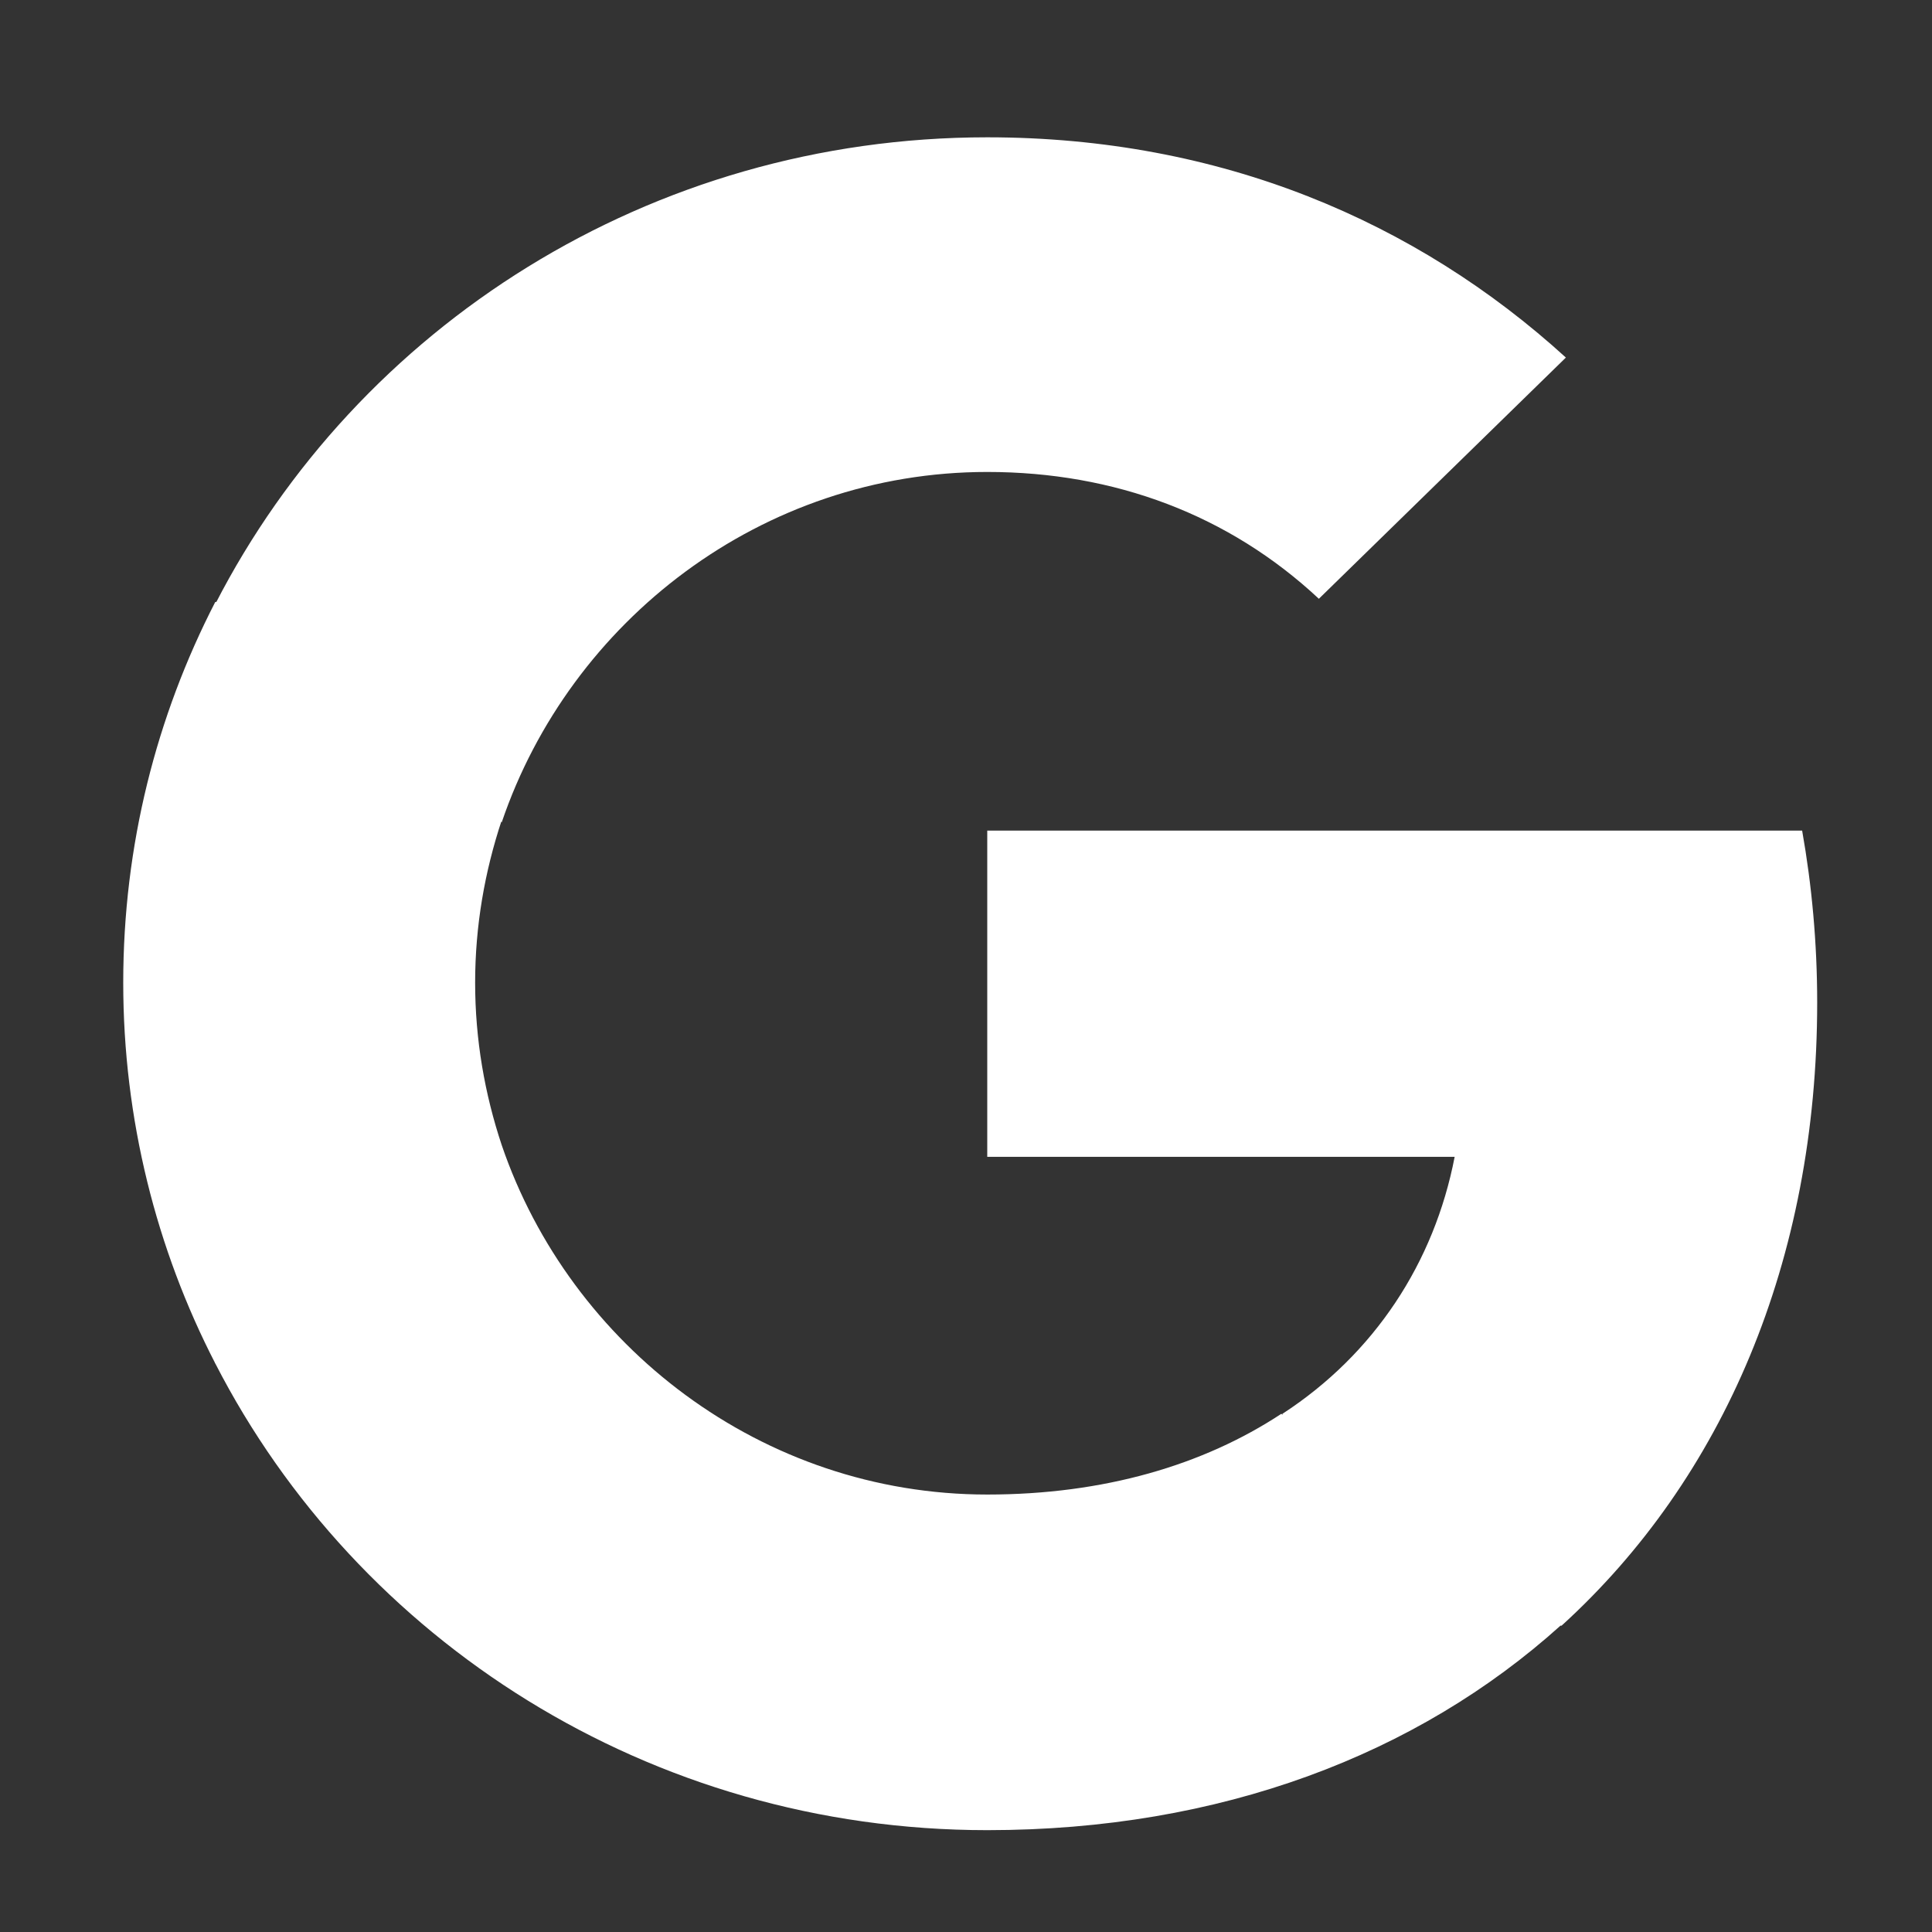
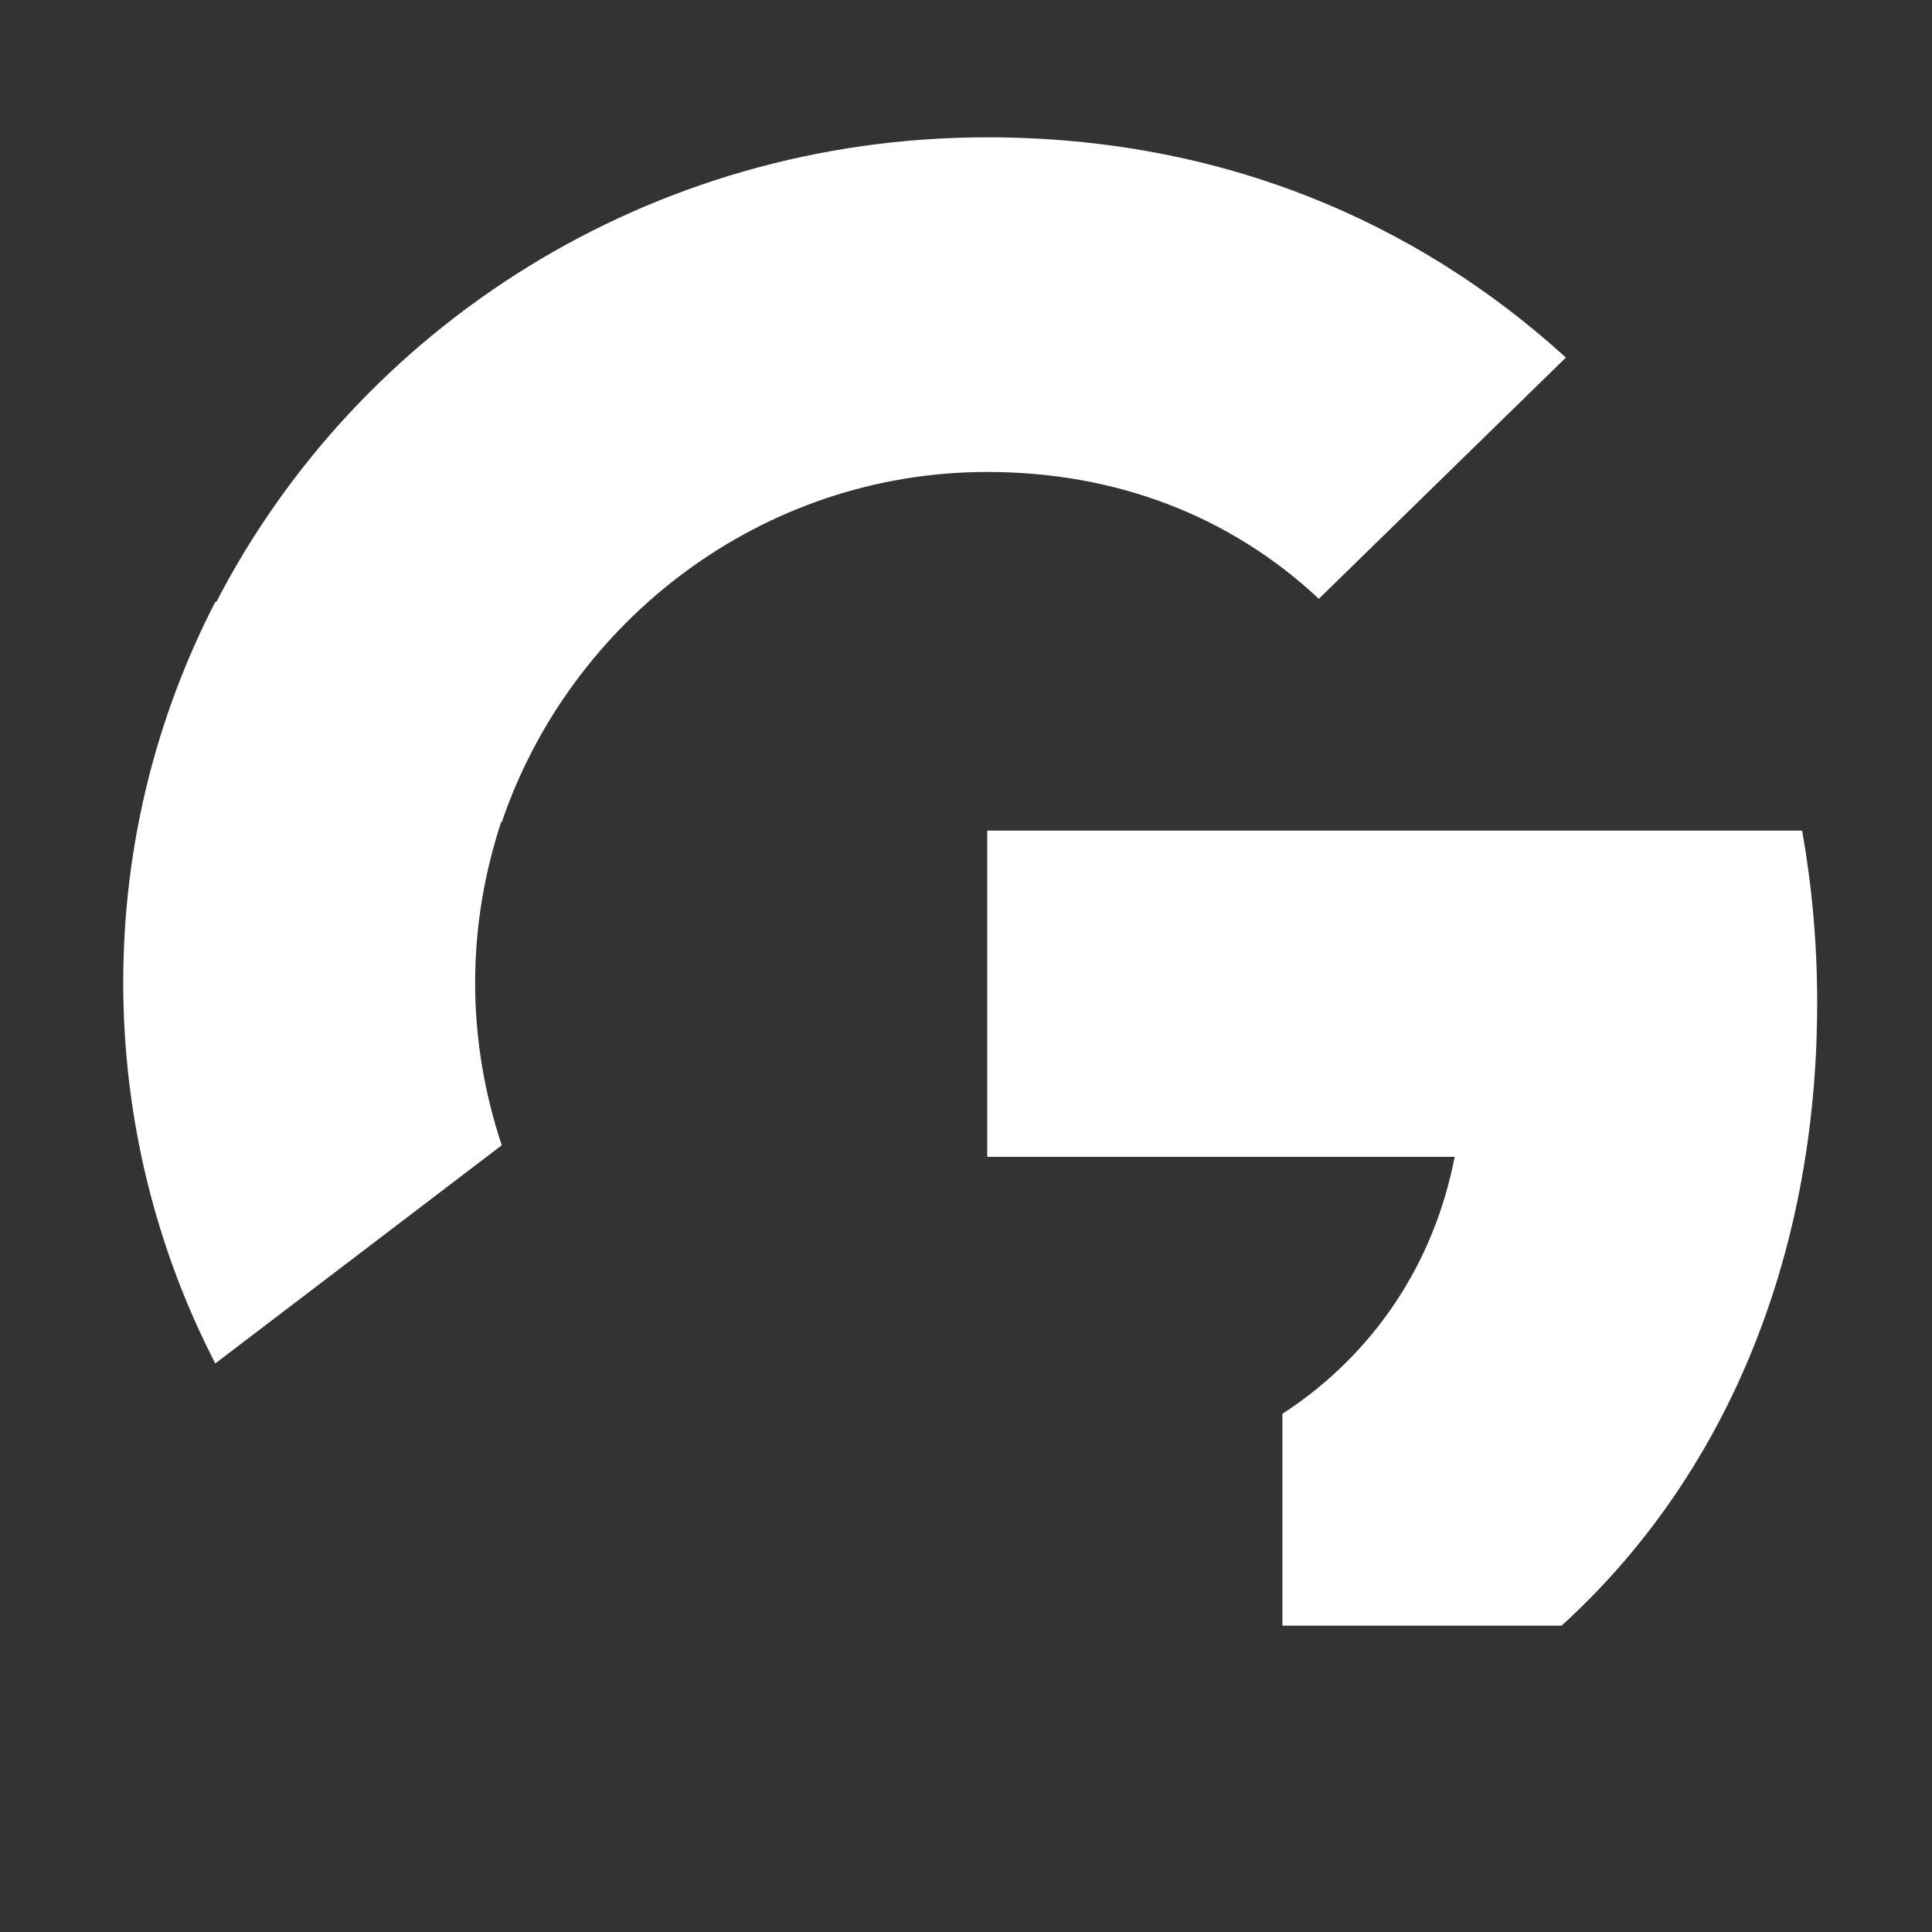
<svg xmlns="http://www.w3.org/2000/svg" width="14" height="14" viewBox="0 0 14 14" fill="none">
  <rect x="0" y="0" width="14" height="14" fill="#333333" stroke="none" />
  <path d="M13.168 7.265C13.168 6.832 13.129 6.414 13.059 6.019H7.154V8.383H10.541C10.393 9.15 9.959 9.812 9.293 10.245V11.78H11.316C12.486 10.716 13.168 9.135 13.168 7.265Z" fill="white" />
-   <path d="M7.154 13.262C8.844 13.262 10.27 12.715 11.308 11.78L9.285 10.245C8.72 10.617 7.999 10.83 7.154 10.83C5.519 10.83 4.132 9.751 3.636 8.299H1.56V9.88C2.59 11.886 4.706 13.262 7.154 13.262Z" fill="white" />
  <path d="M3.636 8.299C3.512 7.927 3.443 7.532 3.443 7.121C3.443 6.711 3.512 6.316 3.636 5.943V4.362H1.56C1.133 5.191 0.893 6.126 0.893 7.121C0.893 8.109 1.133 9.052 1.56 9.88L3.636 8.299Z" fill="white" />
  <path d="M7.154 3.42C8.077 3.42 8.906 3.731 9.557 4.339L11.347 2.591C10.262 1.603 8.844 0.995 7.154 0.995C4.706 0.995 2.59 2.371 1.56 4.377L3.636 5.958C4.132 4.499 5.519 3.42 7.154 3.42Z" fill="white" />
</svg>